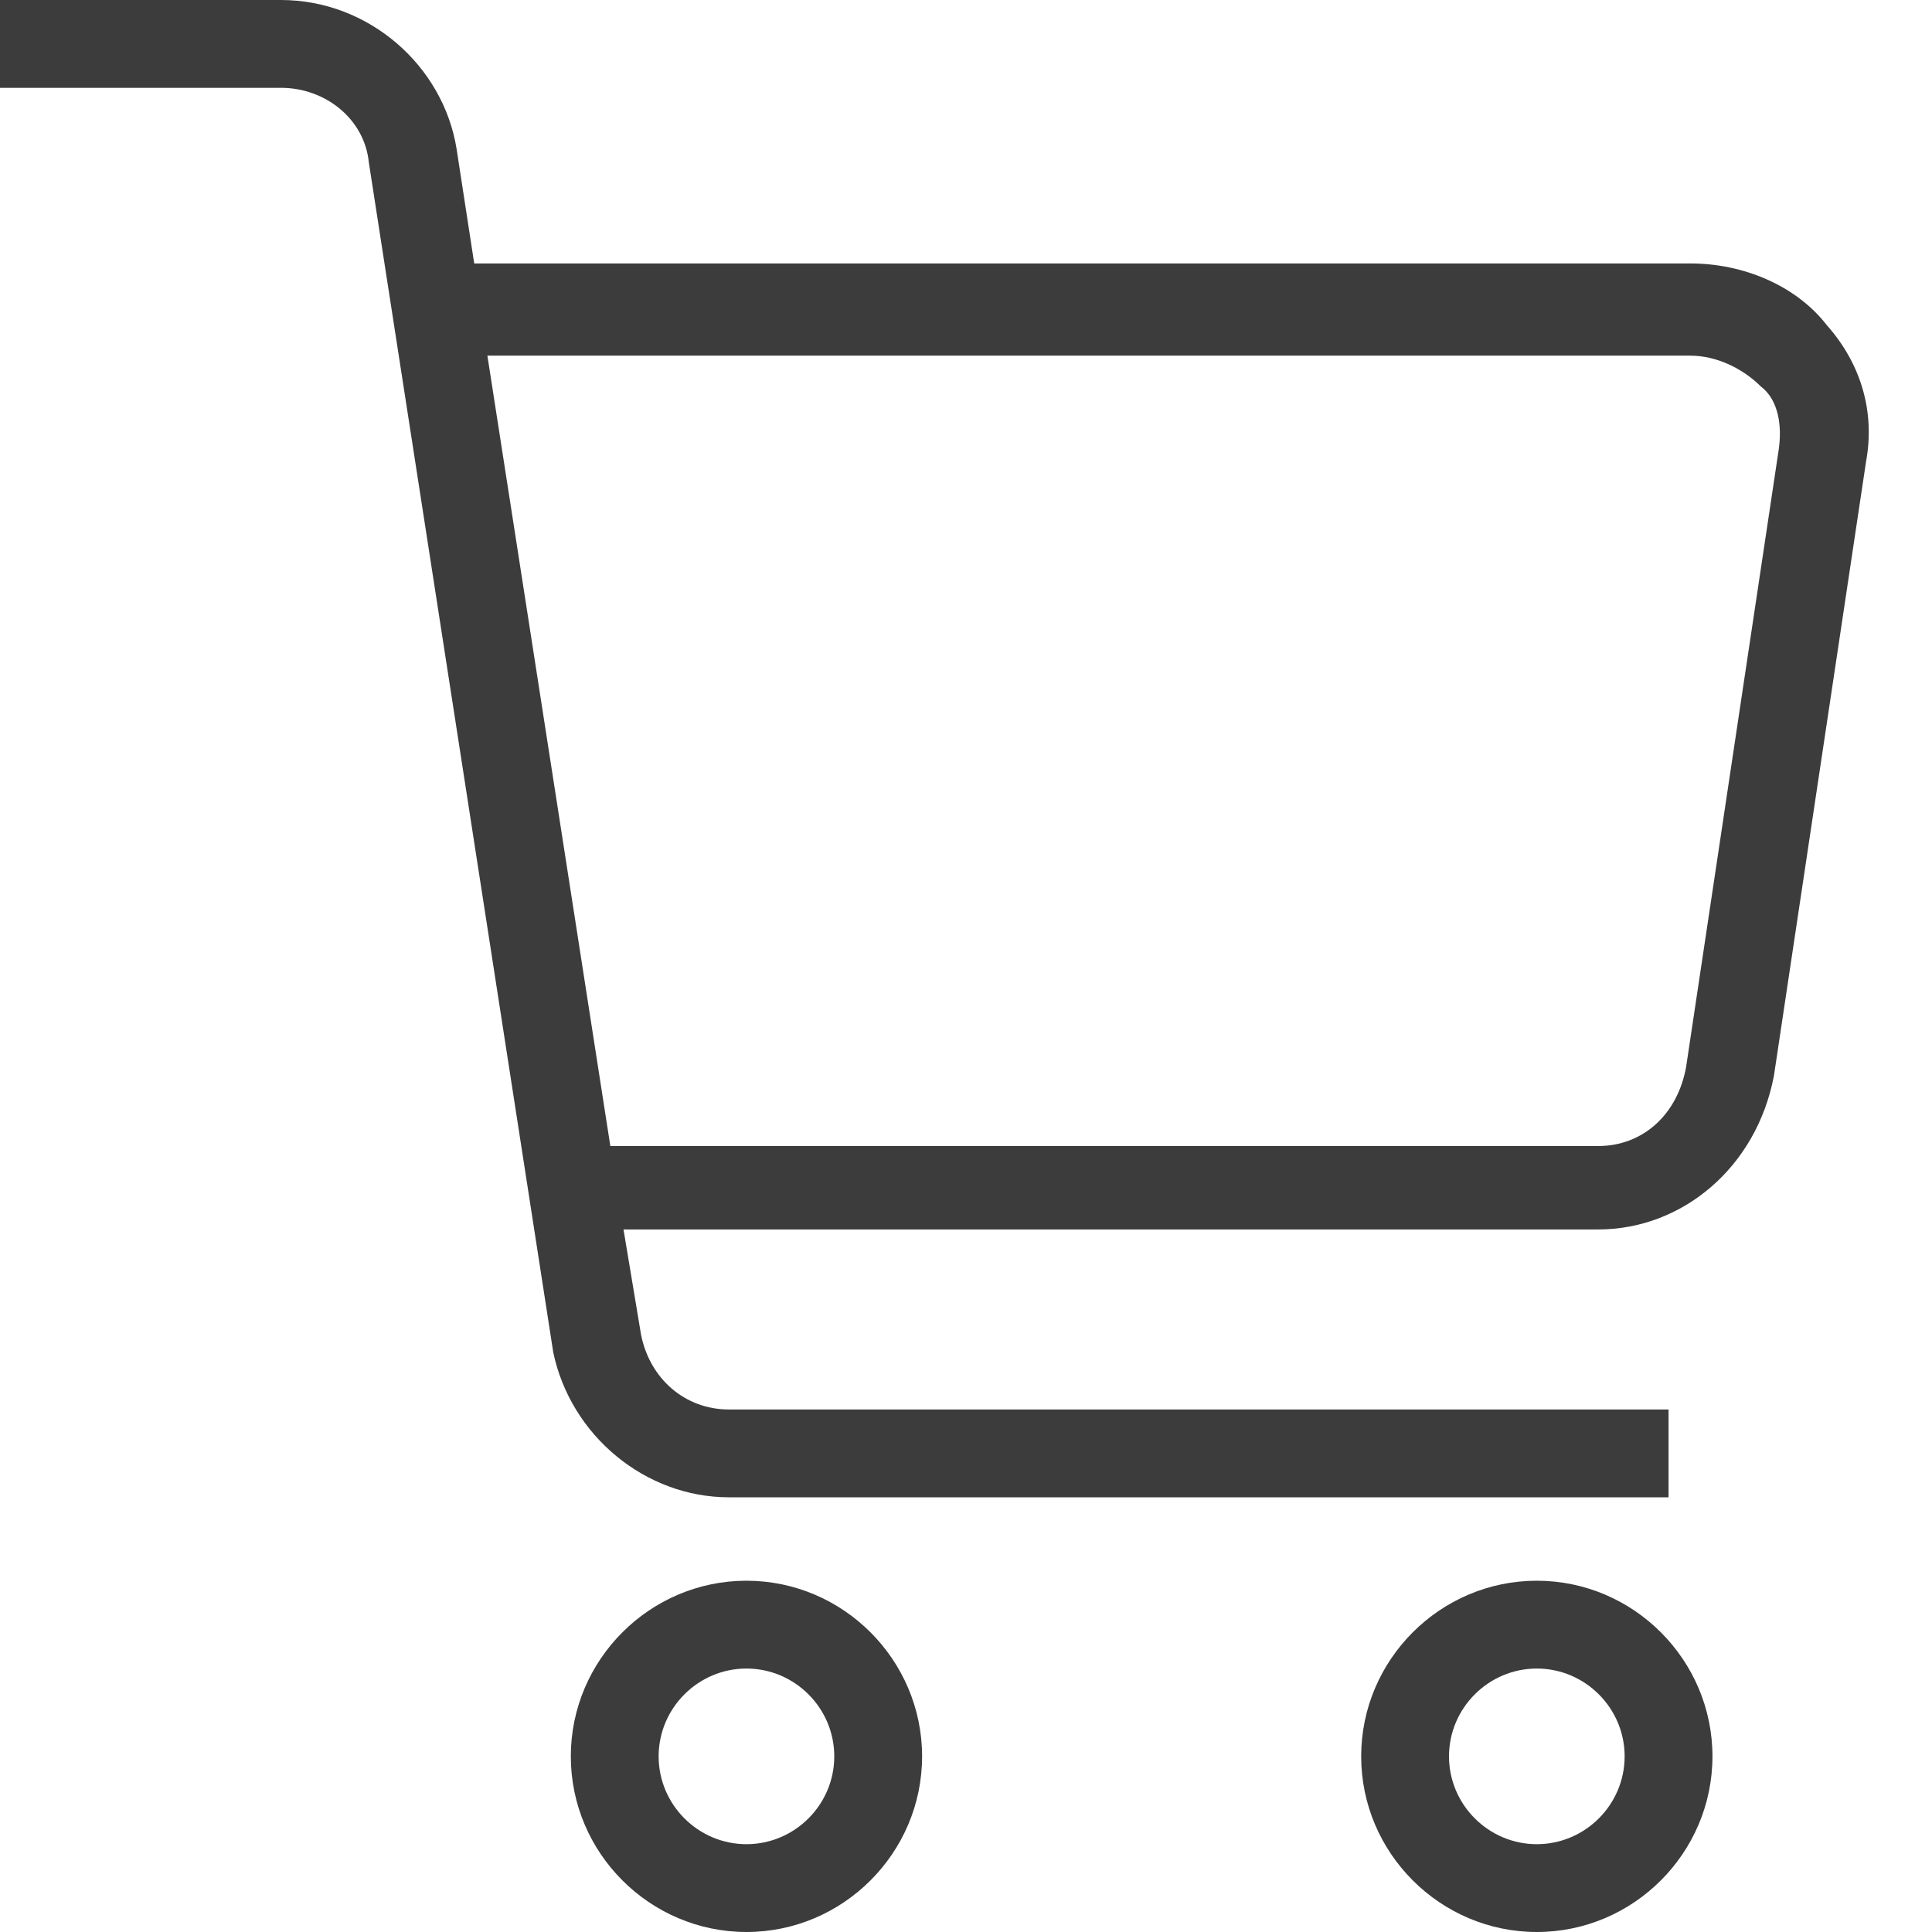
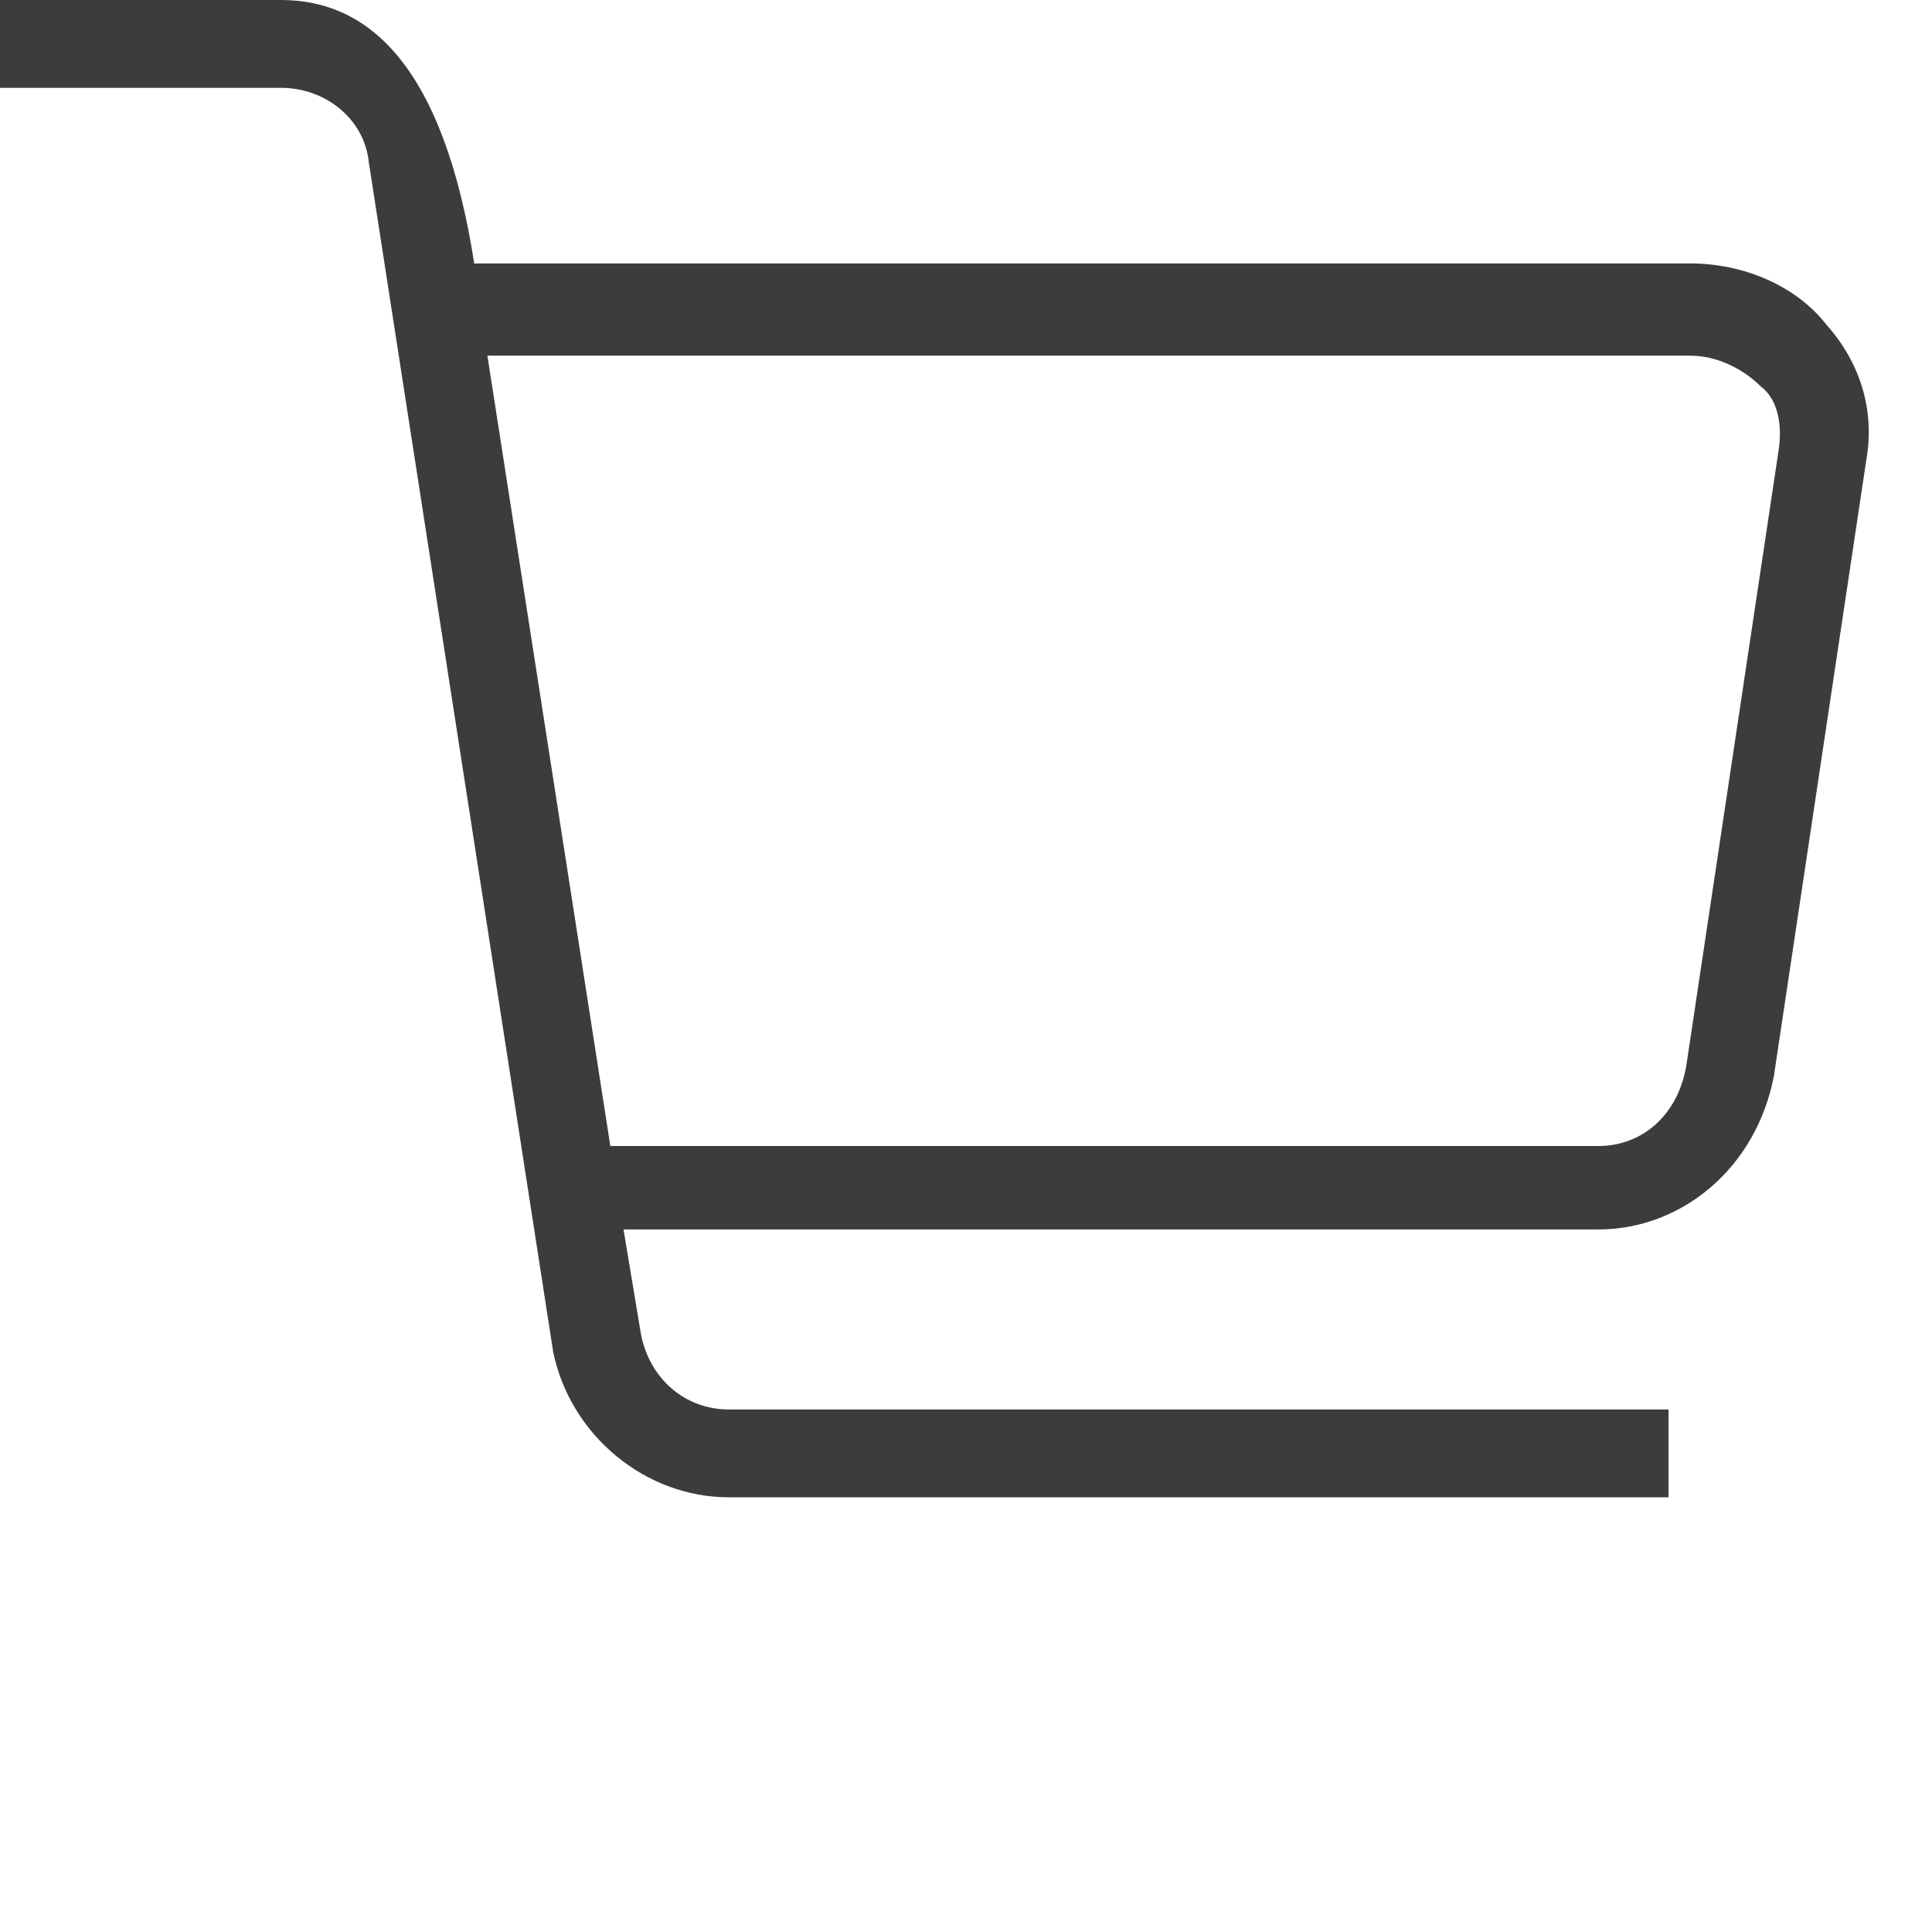
<svg xmlns="http://www.w3.org/2000/svg" width="22" height="22" viewBox="0 0 22 22" fill="none">
-   <path d="M8.5 18C7.4 18 6.5 18.9 6.5 20C6.5 21.1 7.4 22 8.5 22C9.6 22 10.5 21.1 10.5 20C10.5 18.9 9.6 18 8.5 18ZM8.5 21C7.95 21 7.5 20.55 7.5 20C7.5 19.45 7.95 19 8.5 19C9.05 19 9.5 19.45 9.5 20C9.5 20.55 9.05 21 8.5 21Z" fill="#3C3C3C" />
-   <path d="M17.5 18C16.4 18 15.5 18.9 15.5 20C15.5 21.1 16.4 22 17.5 22C18.6 22 19.5 21.1 19.5 20C19.5 18.9 18.6 18 17.5 18ZM17.5 21C16.95 21 16.5 20.55 16.5 20C16.5 19.45 16.95 19 17.5 19C18.05 19 18.5 19.45 18.5 20C18.5 20.55 18.05 21 17.5 21Z" fill="#3C3C3C" />
-   <path d="M20.8 3.7C20.45 3.25 19.85 3 19.25 3H5.4L5.2 1.7C5.05 0.75 4.2 0 3.2 0H-9.15527e-05V1H3.2C3.7 1 4.15 1.35 4.2 1.85L6.3 15.4C6.5 16.35 7.35 17.05 8.3 17.05H19V16.05H8.3C7.8 16.05 7.4 15.7 7.3 15.2L7.1 14H18.2C19.15 14 20 13.3 20.2 12.25L21.25 5.25C21.35 4.7 21.2 4.15 20.8 3.7ZM20.25 5.15L19.2 12.15C19.1 12.7 18.7 13.05 18.2 13.05H6.95L5.55 4.05H19.25C19.55 4.05 19.85 4.2 20.05 4.4C20.25 4.55 20.3 4.85 20.25 5.15Z" fill="#3C3C3C" />
+   <path d="M20.8 3.7C20.45 3.25 19.85 3 19.25 3H5.4C5.05 0.75 4.2 0 3.2 0H-9.15527e-05V1H3.2C3.7 1 4.15 1.35 4.2 1.85L6.3 15.4C6.5 16.35 7.35 17.05 8.3 17.05H19V16.05H8.3C7.8 16.05 7.4 15.7 7.3 15.2L7.1 14H18.2C19.15 14 20 13.3 20.2 12.25L21.25 5.25C21.35 4.7 21.2 4.15 20.8 3.7ZM20.25 5.15L19.2 12.15C19.1 12.7 18.7 13.05 18.2 13.05H6.95L5.55 4.05H19.25C19.55 4.05 19.85 4.2 20.05 4.4C20.25 4.55 20.3 4.85 20.25 5.15Z" fill="#3C3C3C" />
</svg>